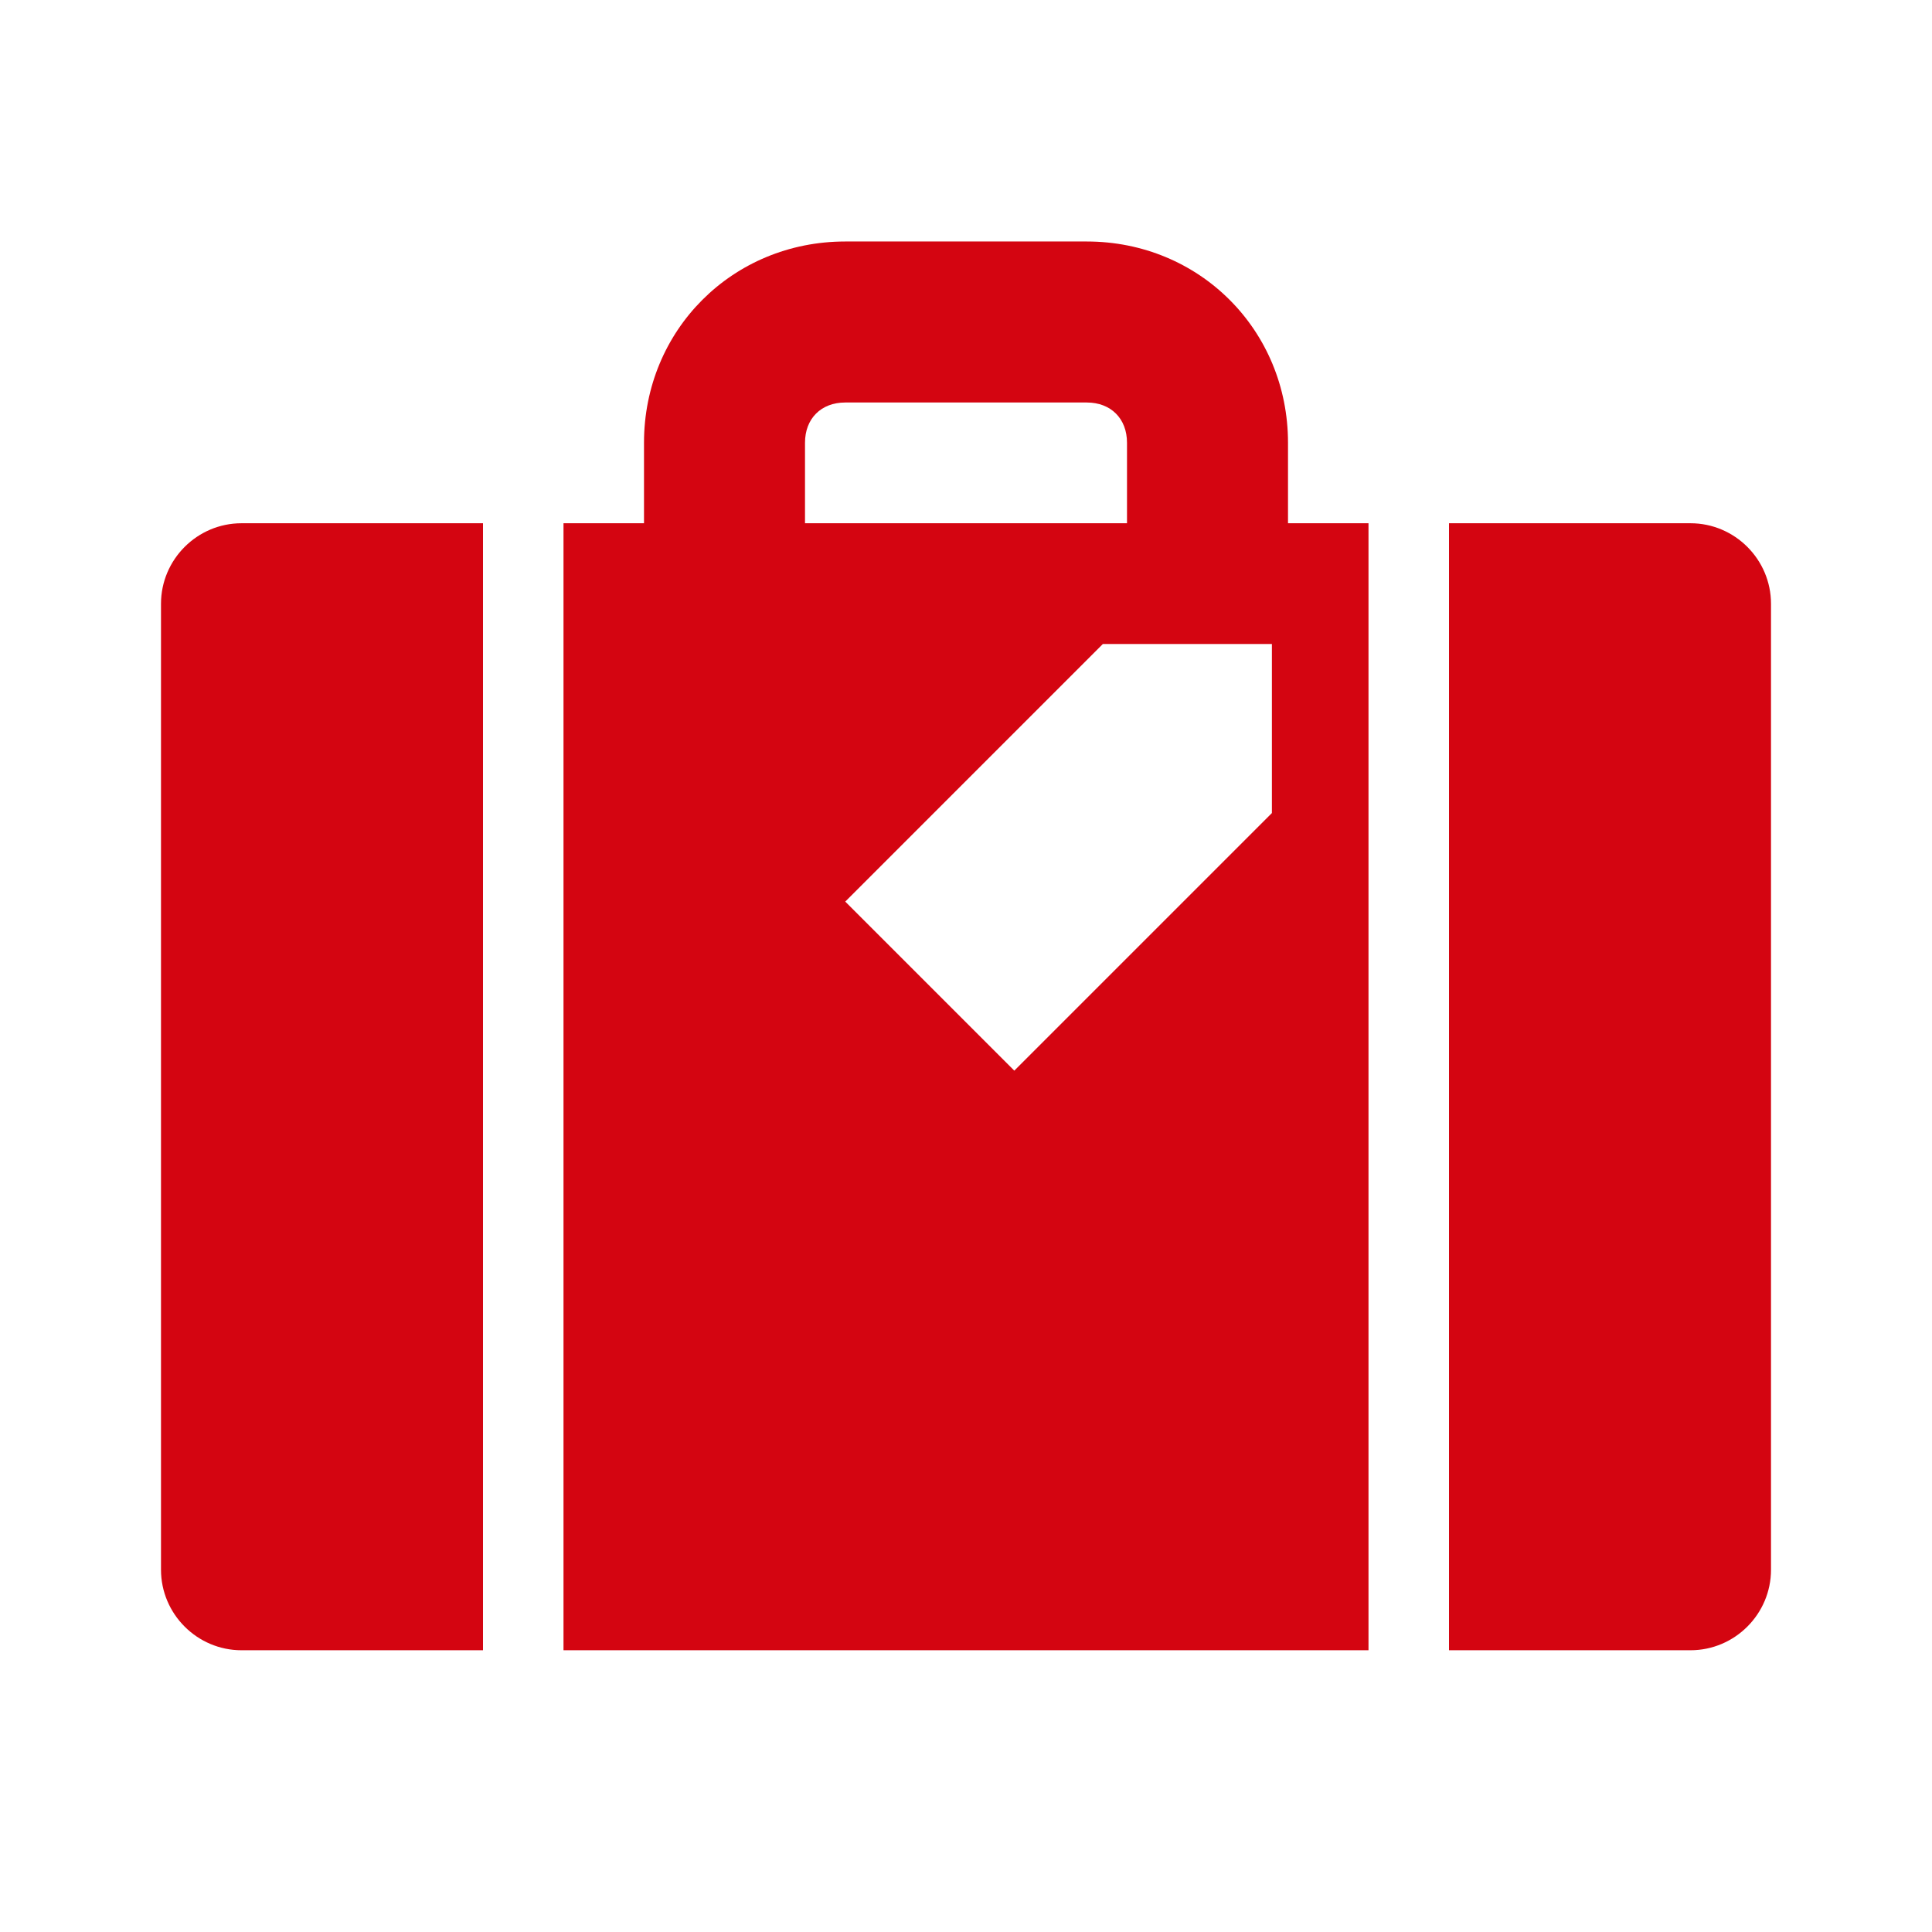
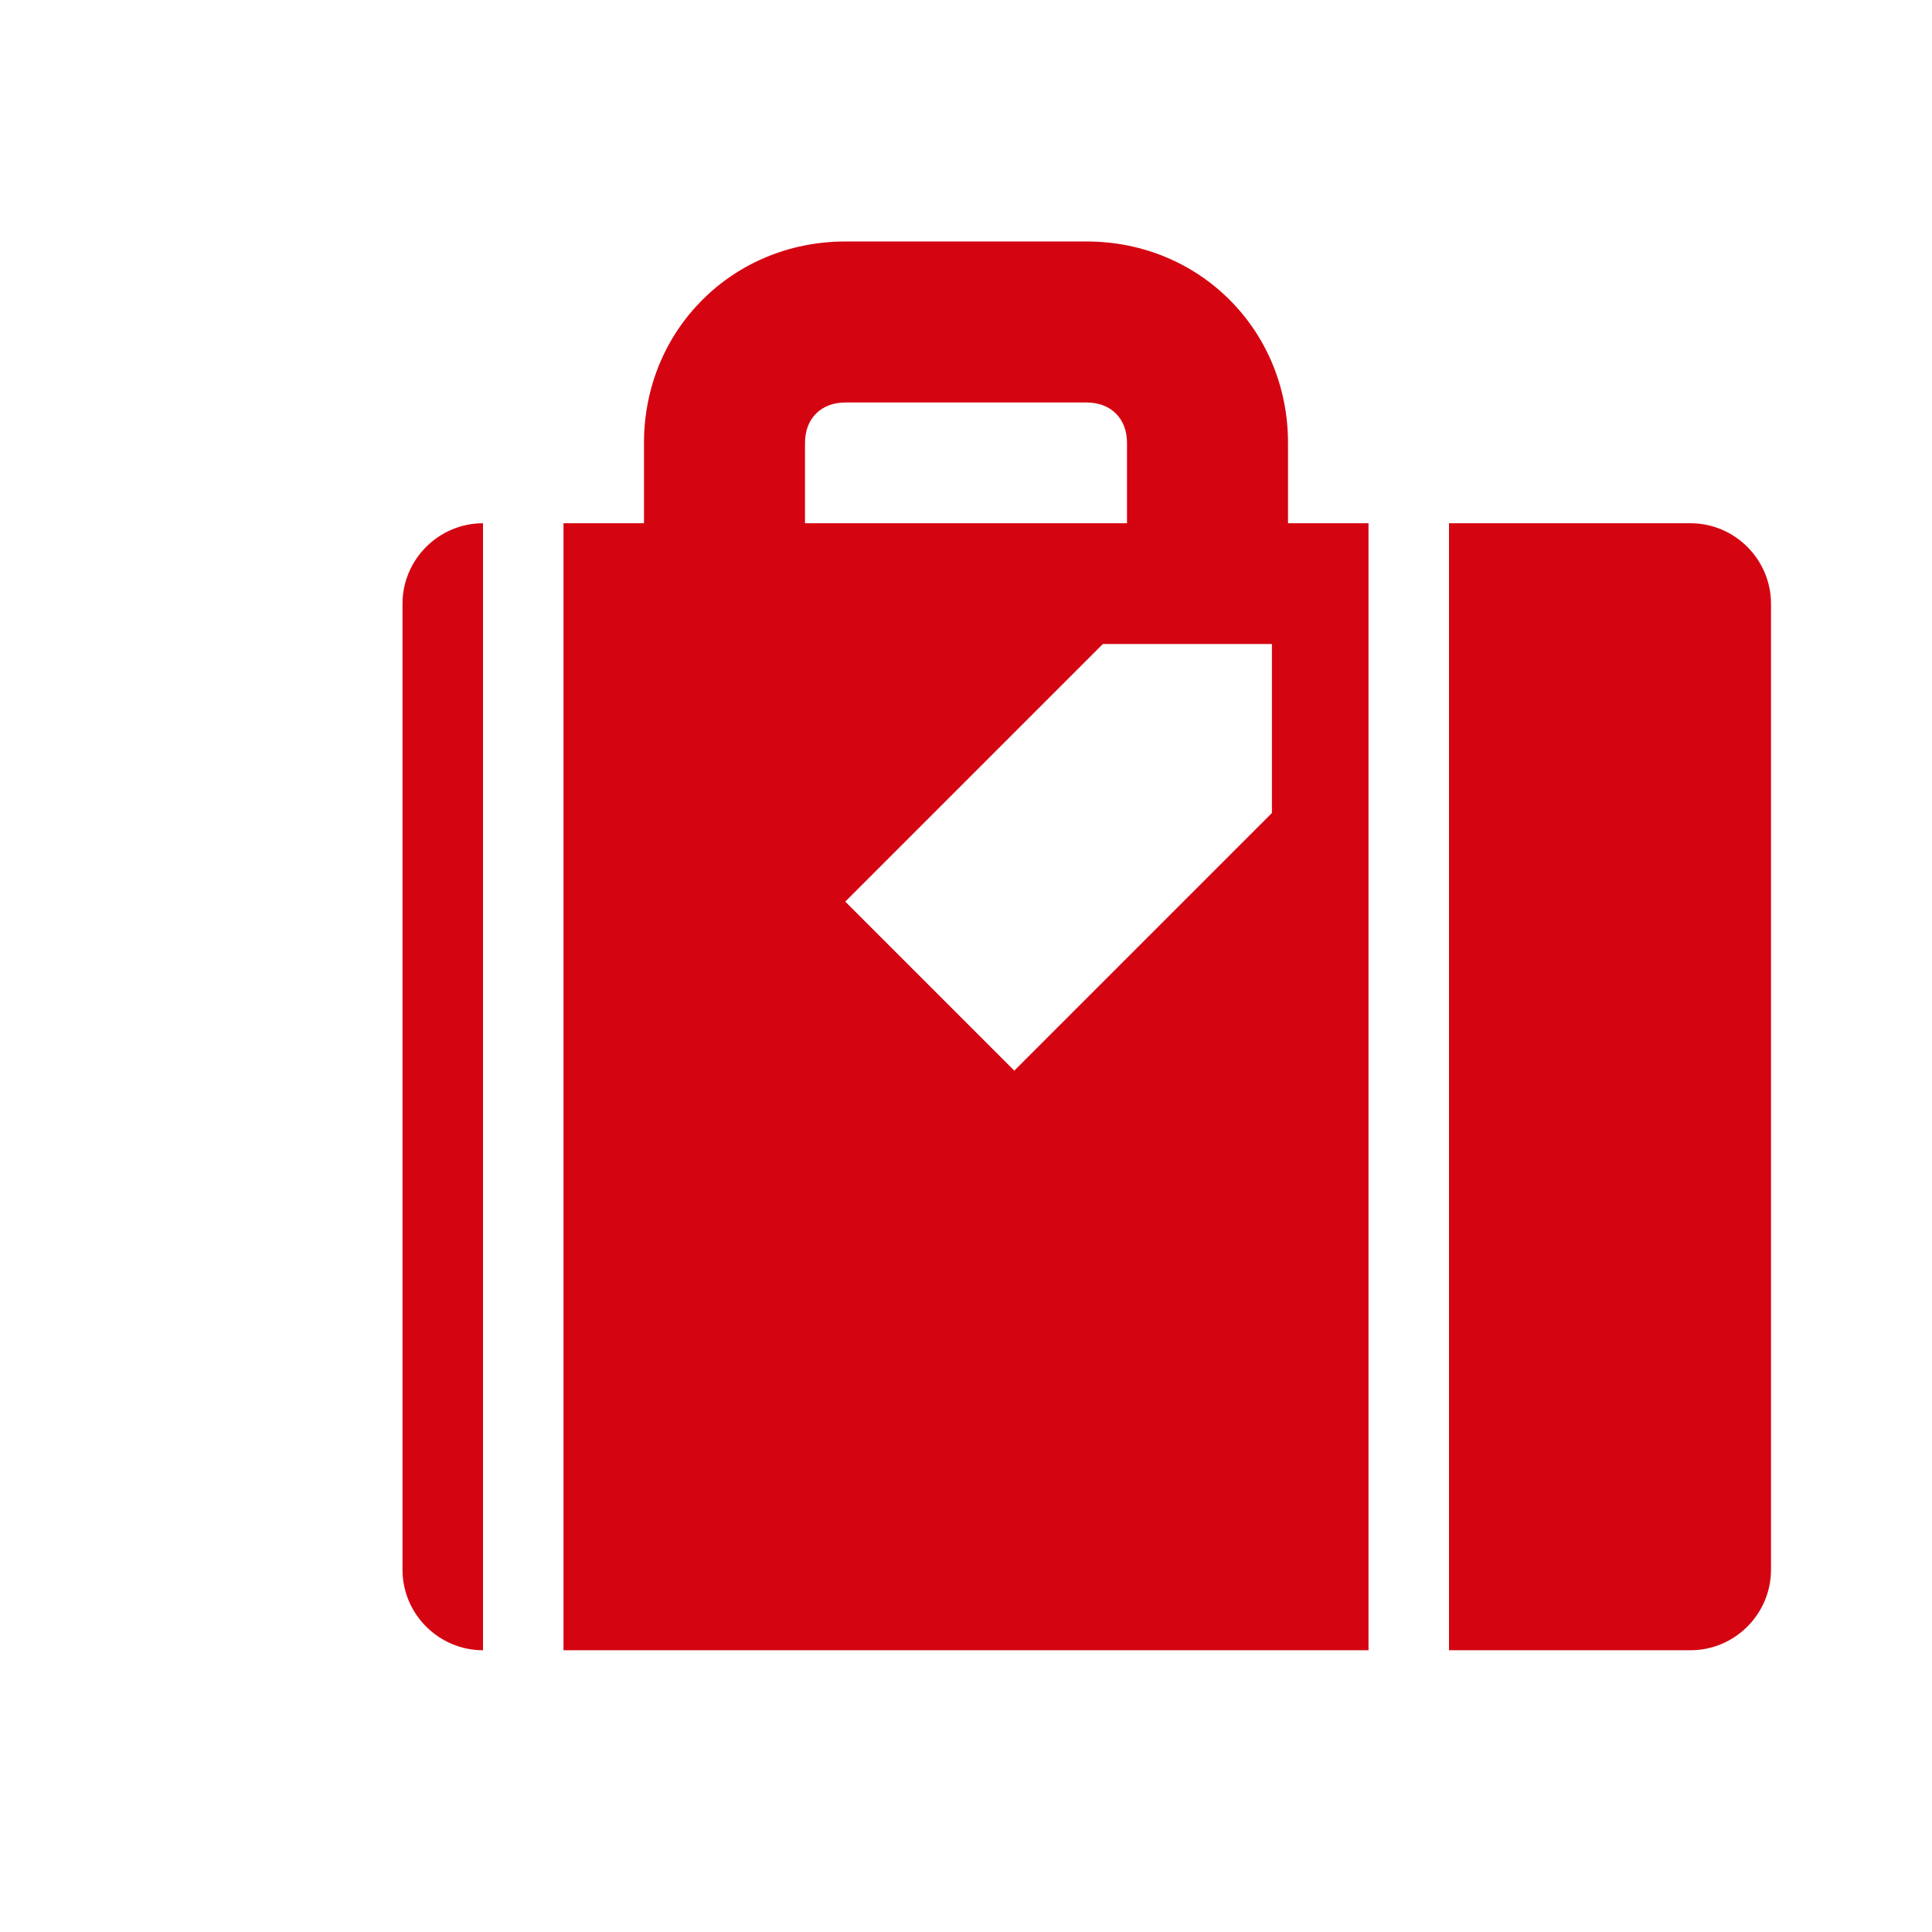
<svg xmlns="http://www.w3.org/2000/svg" version="1.1" id="dhl_icons" x="0px" y="0px" viewBox="0 0 48 48" style="enable-background:new 0 0 48 48;" xml:space="preserve">
  <style type="text/css">
	.st0{fill:#D40511;}
</style>
-   <path class="st0" d="M12,13v28H6c-1.1,0-2-0.9-2-2V15c0-1.1,0.9-2,2-2h0H12z M34,13v28H14V13h2v-2c0-2.8,2.2-5,5-5h6  c2.8,0,5,2.2,5,5v2H34z M20,13h8v-2c0-0.6-0.4-1-1-1h-6c-0.6,0-1,0.4-1,1V13z M31.6,16h-4.2L21,22.4l4.2,4.2l6.4-6.4V16z M42,13h-6  v28h6c1.1,0,2-0.9,2-2V15C44,13.9,43.1,13,42,13z" />
+   <path class="st0" d="M12,13v28c-1.1,0-2-0.9-2-2V15c0-1.1,0.9-2,2-2h0H12z M34,13v28H14V13h2v-2c0-2.8,2.2-5,5-5h6  c2.8,0,5,2.2,5,5v2H34z M20,13h8v-2c0-0.6-0.4-1-1-1h-6c-0.6,0-1,0.4-1,1V13z M31.6,16h-4.2L21,22.4l4.2,4.2l6.4-6.4V16z M42,13h-6  v28h6c1.1,0,2-0.9,2-2V15C44,13.9,43.1,13,42,13z" />
</svg>